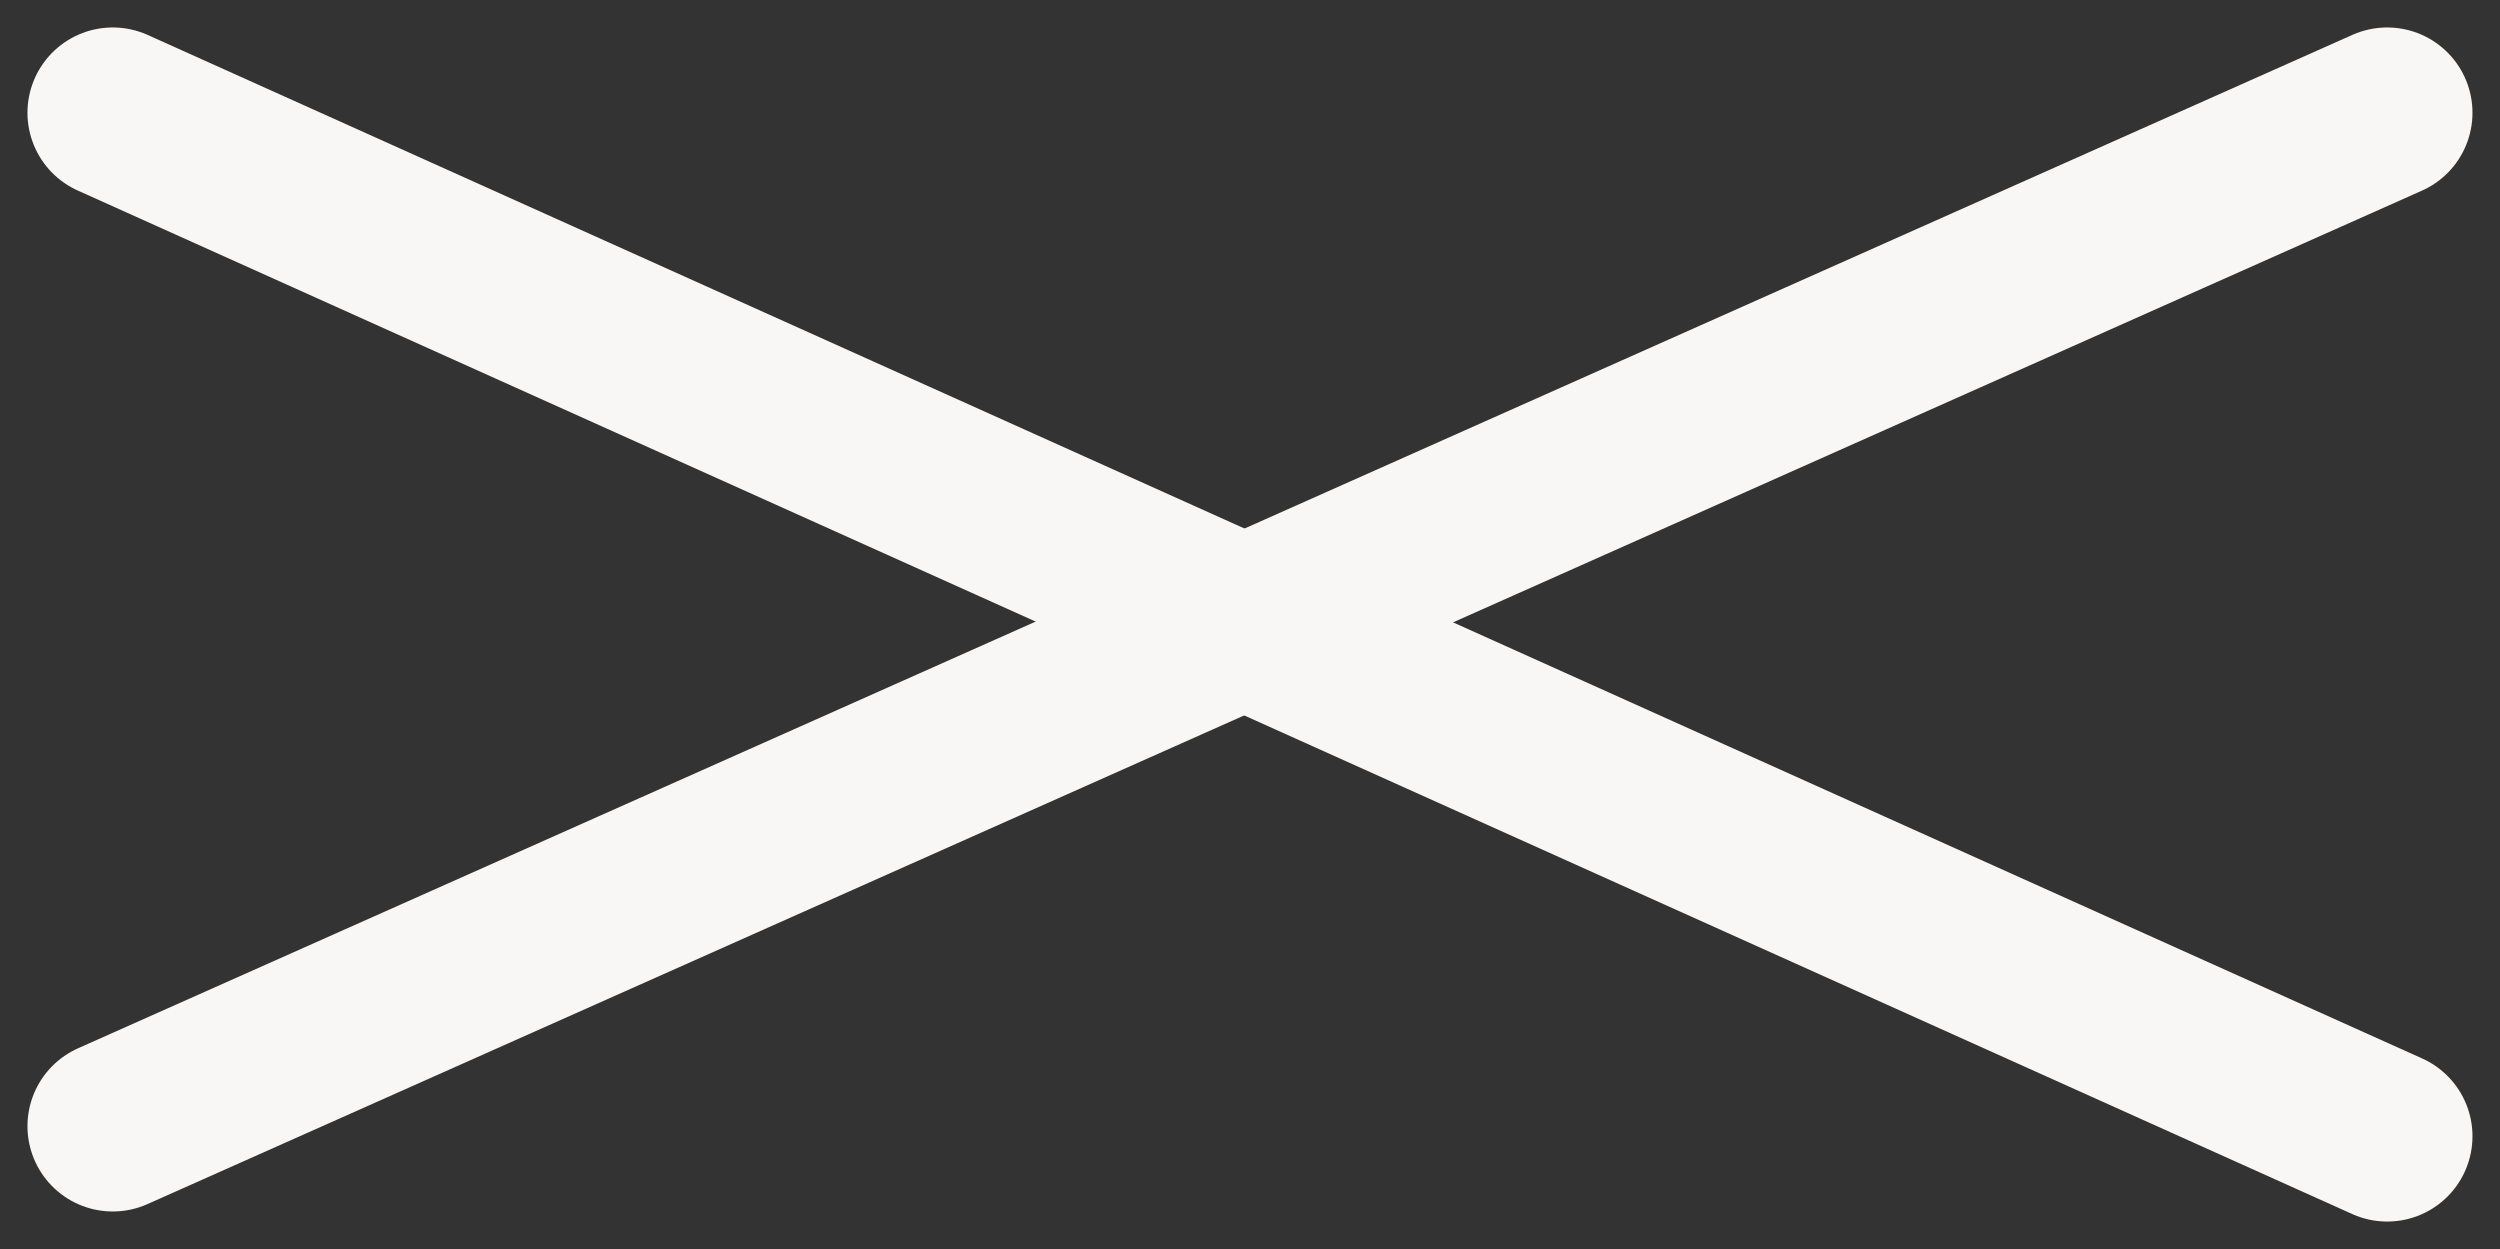
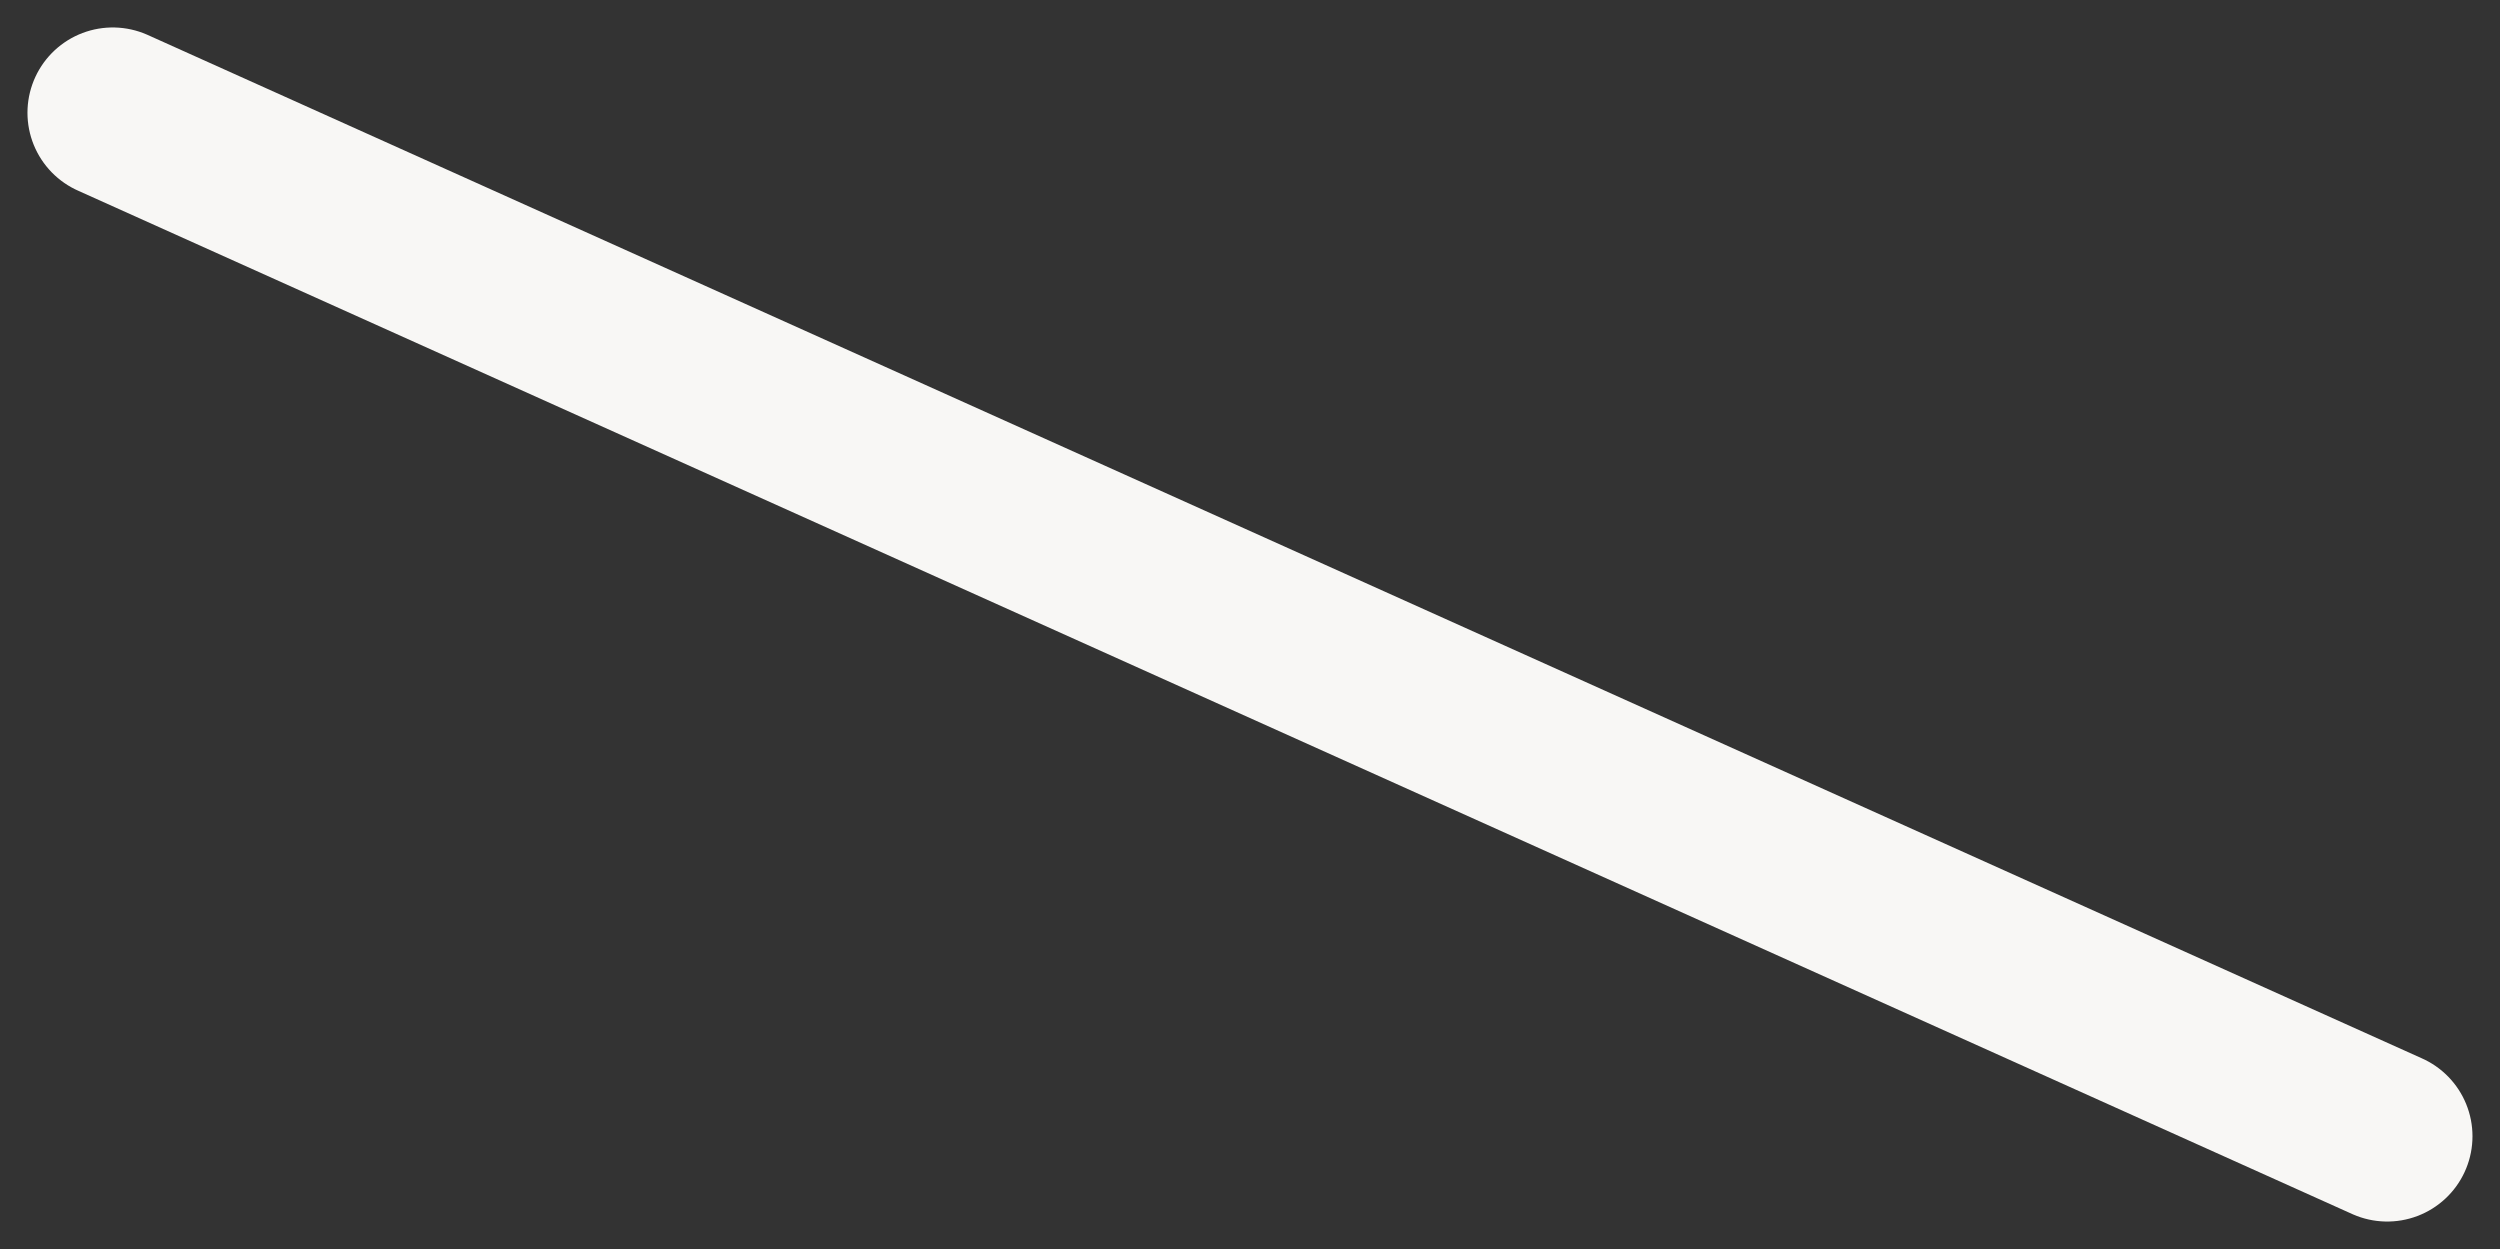
<svg xmlns="http://www.w3.org/2000/svg" width="43.967" height="21.967" viewBox="0 0 43.967 21.967">
  <rect x="0" y="0" width="43.967" height="21.967" fill="#333333" stroke="none" />
  <g id="Group_286" data-name="Group 286" transform="translate(1.983 1.983)">
    <g id="Group_164" data-name="Group 164">
      <line id="Line_31" data-name="Line 31" x2="40" y2="18" fill="none" stroke="#f8f7f5" stroke-linecap="round" stroke-width="3" />
-       <line id="Line_33" data-name="Line 33" y1="17.823" x2="40" fill="none" stroke="#f8f7f5" stroke-linecap="round" stroke-width="3" />
    </g>
  </g>
</svg>